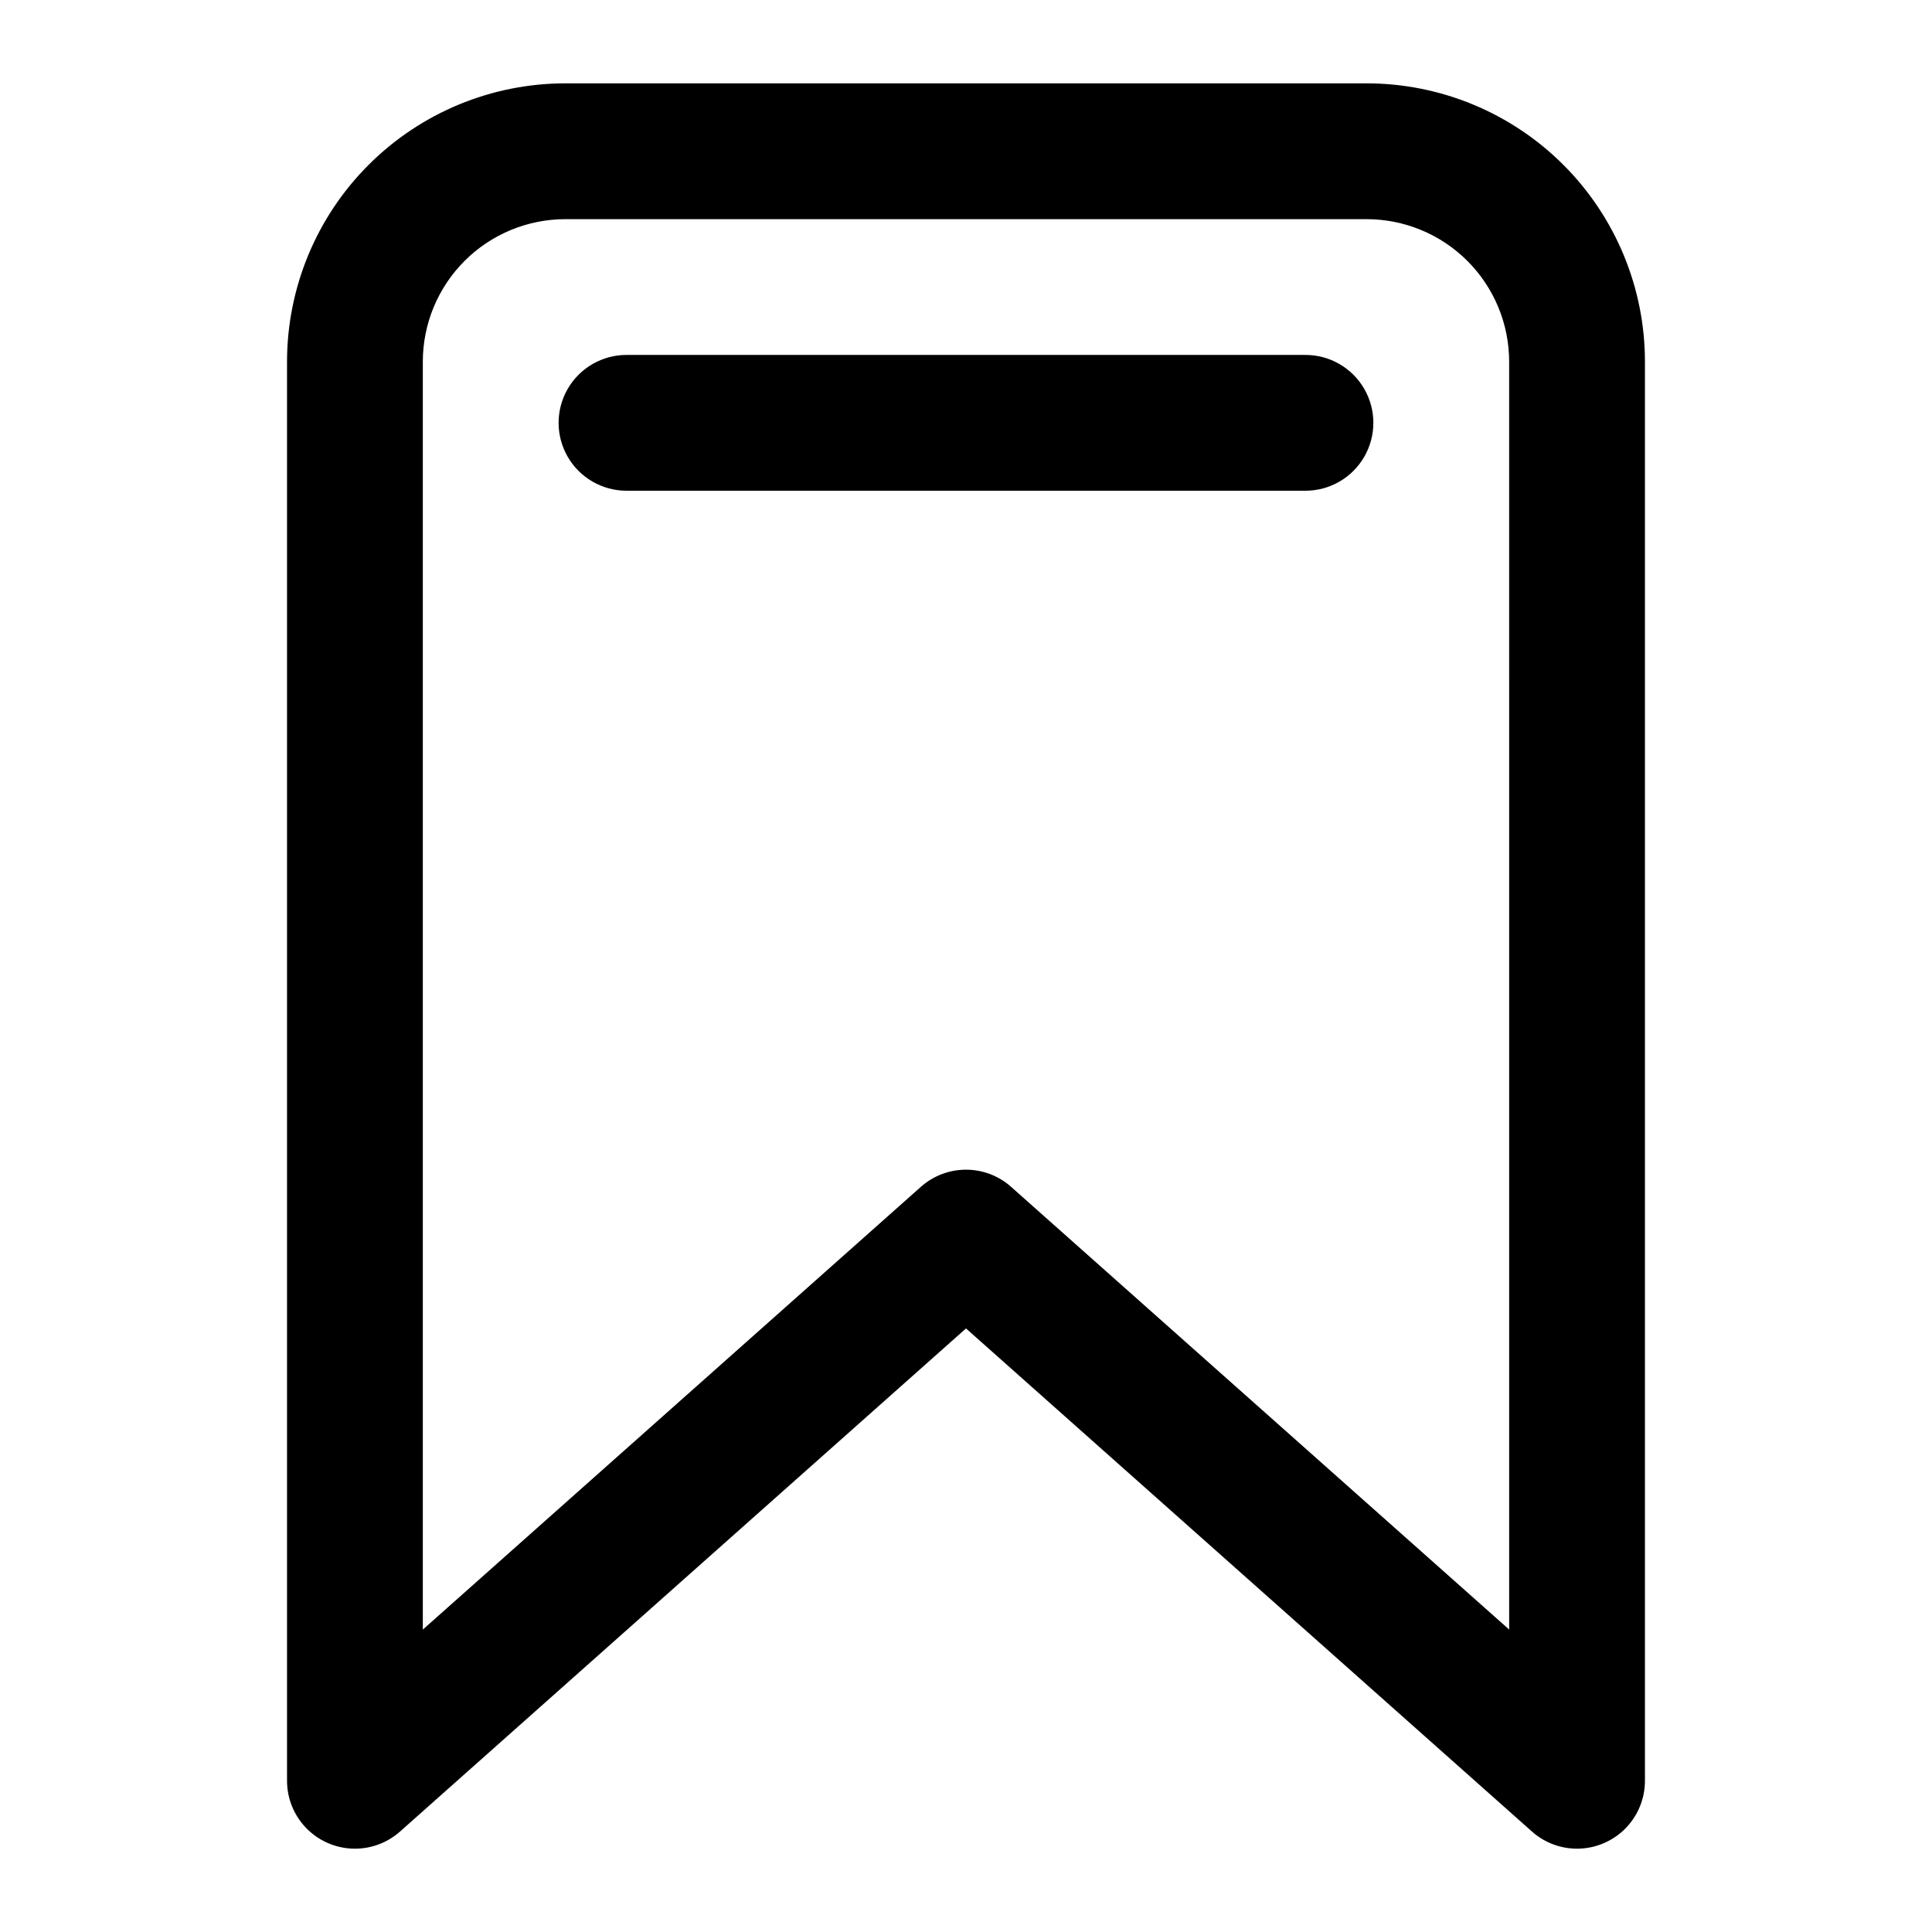
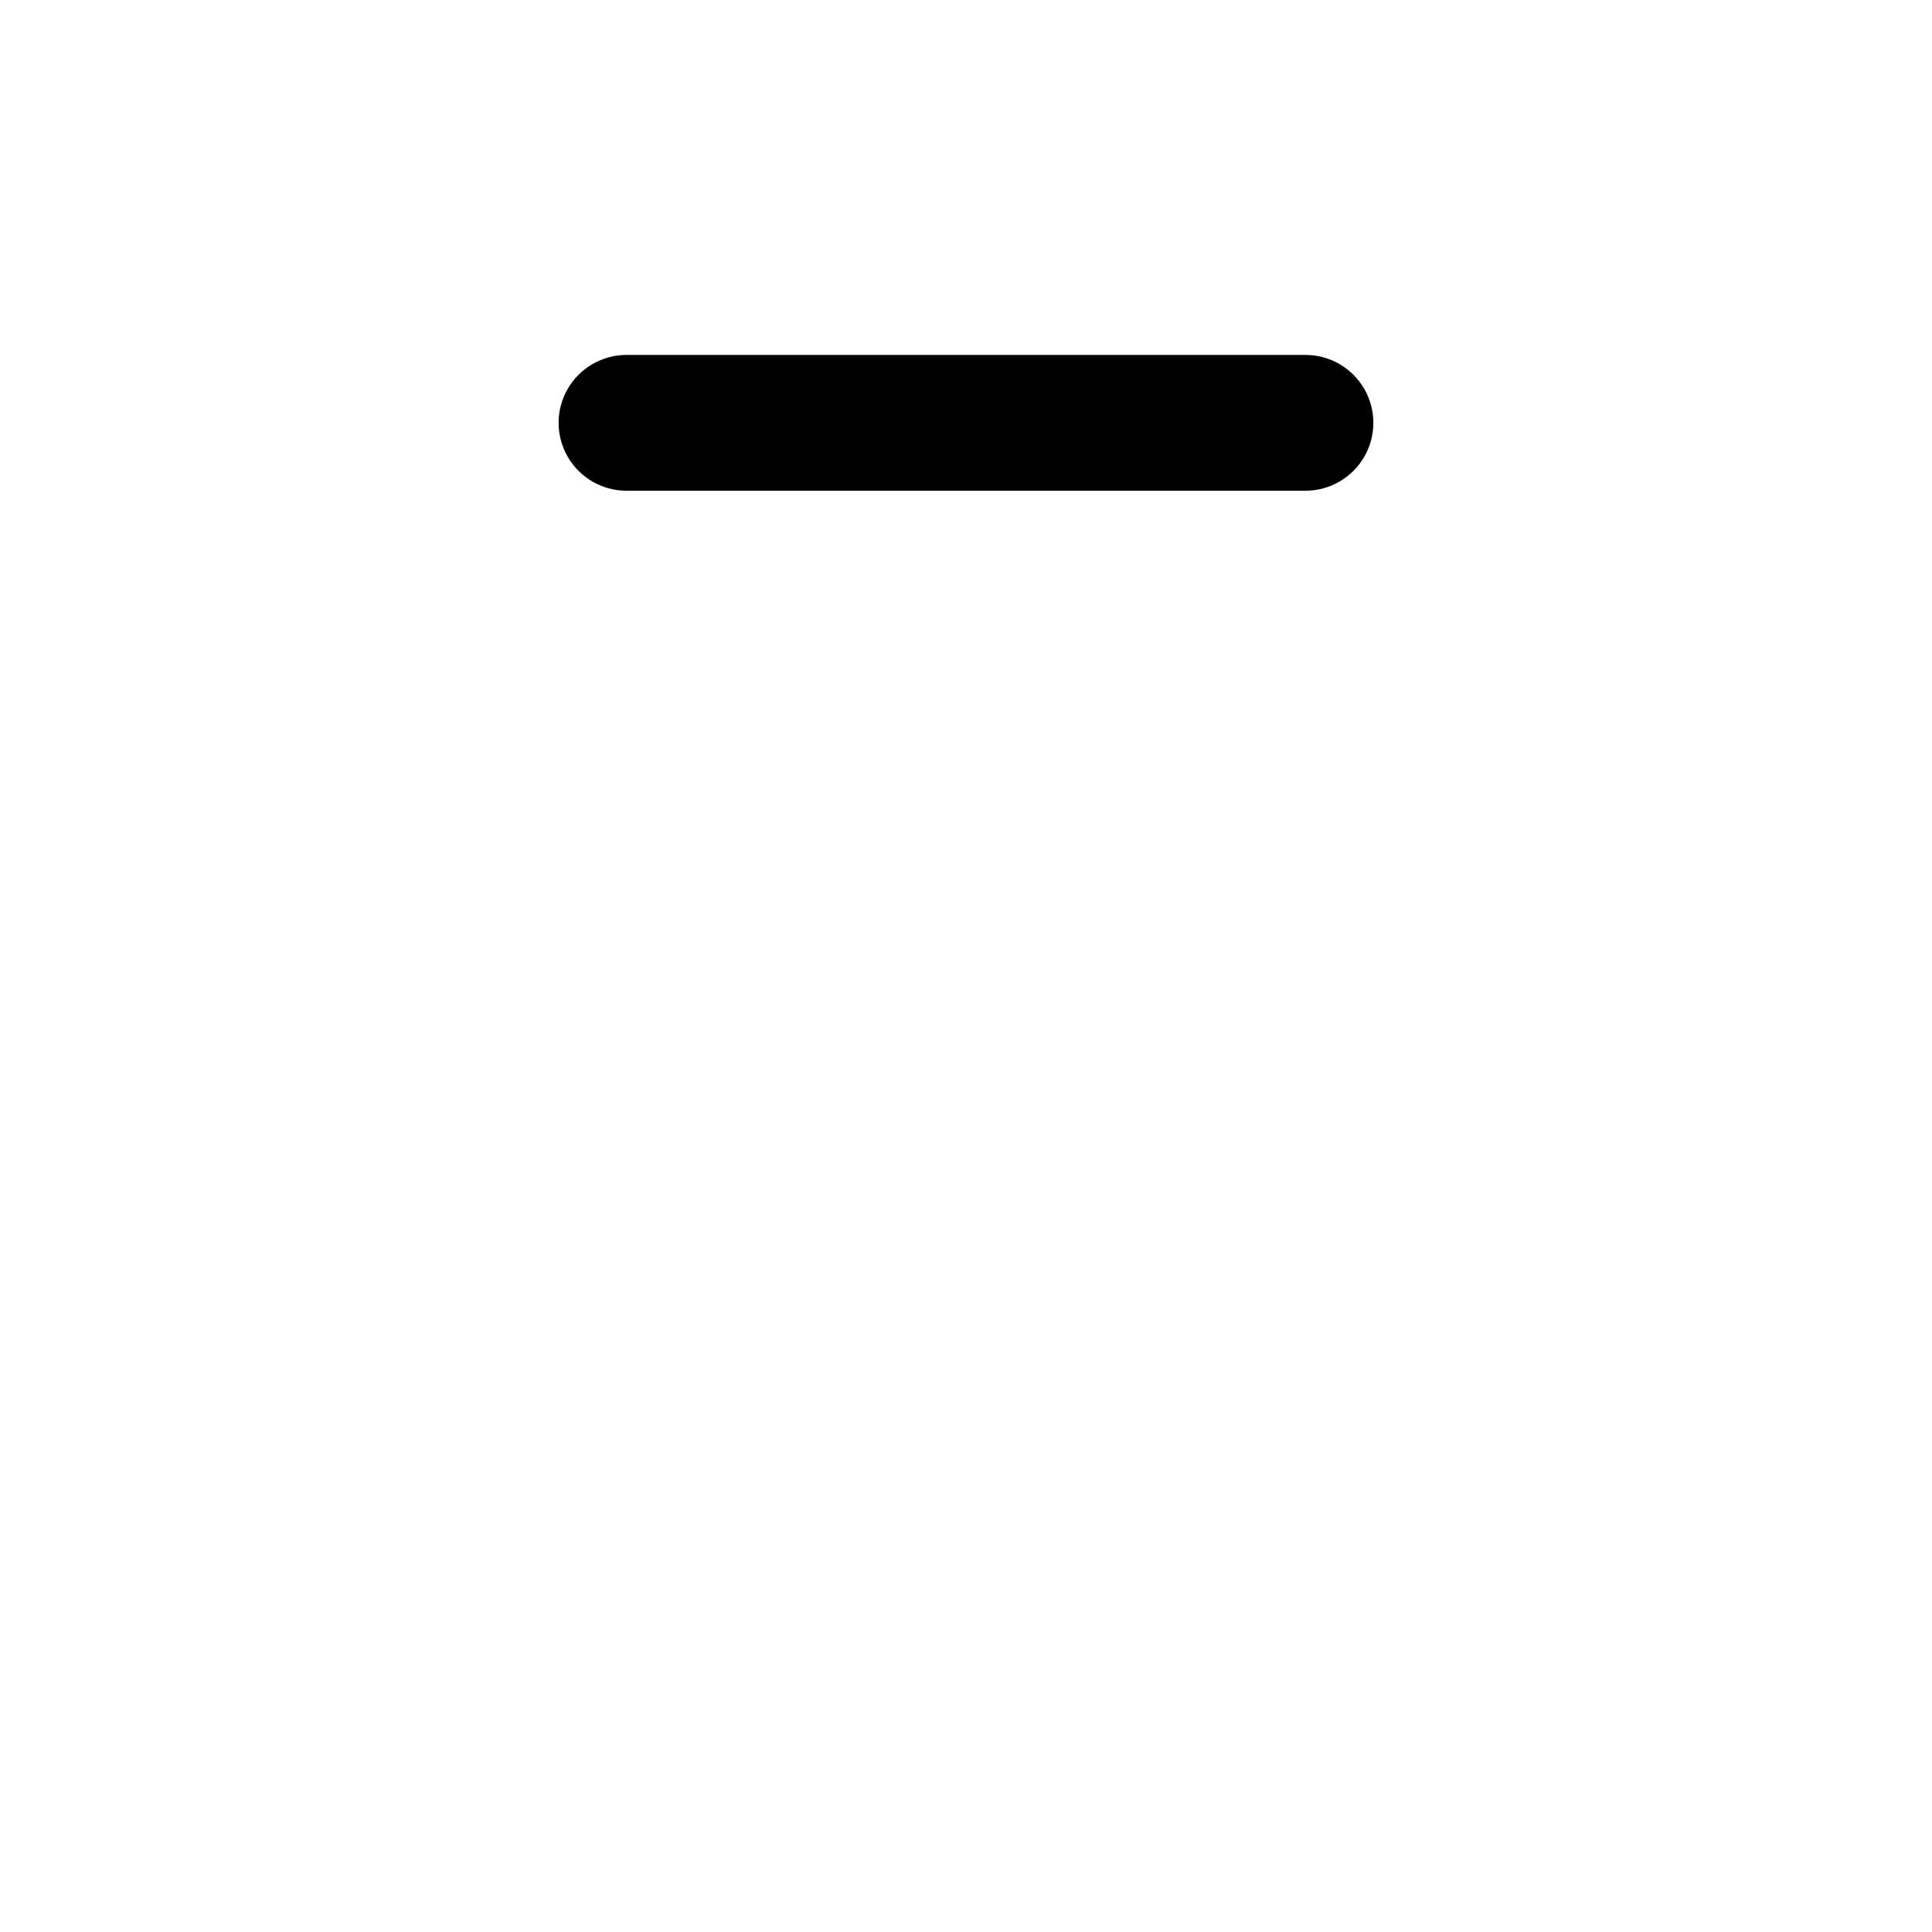
<svg xmlns="http://www.w3.org/2000/svg" fill="#000000" width="800px" height="800px" version="1.1" viewBox="144 144 512 512">
  <g>
-     <path d="m506.16 166.09h-212.32c-19.566 0-38.332 7.773-52.164 21.609-13.836 13.832-21.609 32.598-21.609 52.164v376.06c0 4.648 1.797 9.117 5.019 12.473 3.223 3.352 7.617 5.324 12.262 5.512 4.644 0.184 9.184-1.438 12.66-4.527l149.99-133.33 149.99 133.33h-0.004c3.477 3.09 8.016 4.711 12.66 4.527 4.648-0.188 9.043-2.16 12.262-5.512 3.223-3.356 5.023-7.824 5.019-12.473v-376.06c0-19.566-7.773-38.332-21.605-52.164-13.836-13.836-32.602-21.609-52.164-21.609zm37.785 409.76-132-117.33v-0.004c-3.293-2.922-7.543-4.539-11.945-4.539-4.406 0-8.656 1.617-11.949 4.539l-132 117.34v-335.99c0-10.023 3.981-19.633 11.066-26.719 7.086-7.086 16.695-11.066 26.719-11.066h212.32c10.02 0 19.629 3.981 26.715 11.066 7.09 7.086 11.07 16.695 11.07 26.719z" />
    <path d="m489.96 238.06h-179.93c-6.426 0-12.367 3.43-15.582 8.996-3.215 5.57-3.215 12.426 0 17.996 3.215 5.566 9.156 8.996 15.582 8.996h179.93c6.43 0 12.367-3.43 15.582-8.996 3.215-5.57 3.215-12.426 0-17.996-3.215-5.566-9.152-8.996-15.582-8.996z" />
  </g>
</svg>